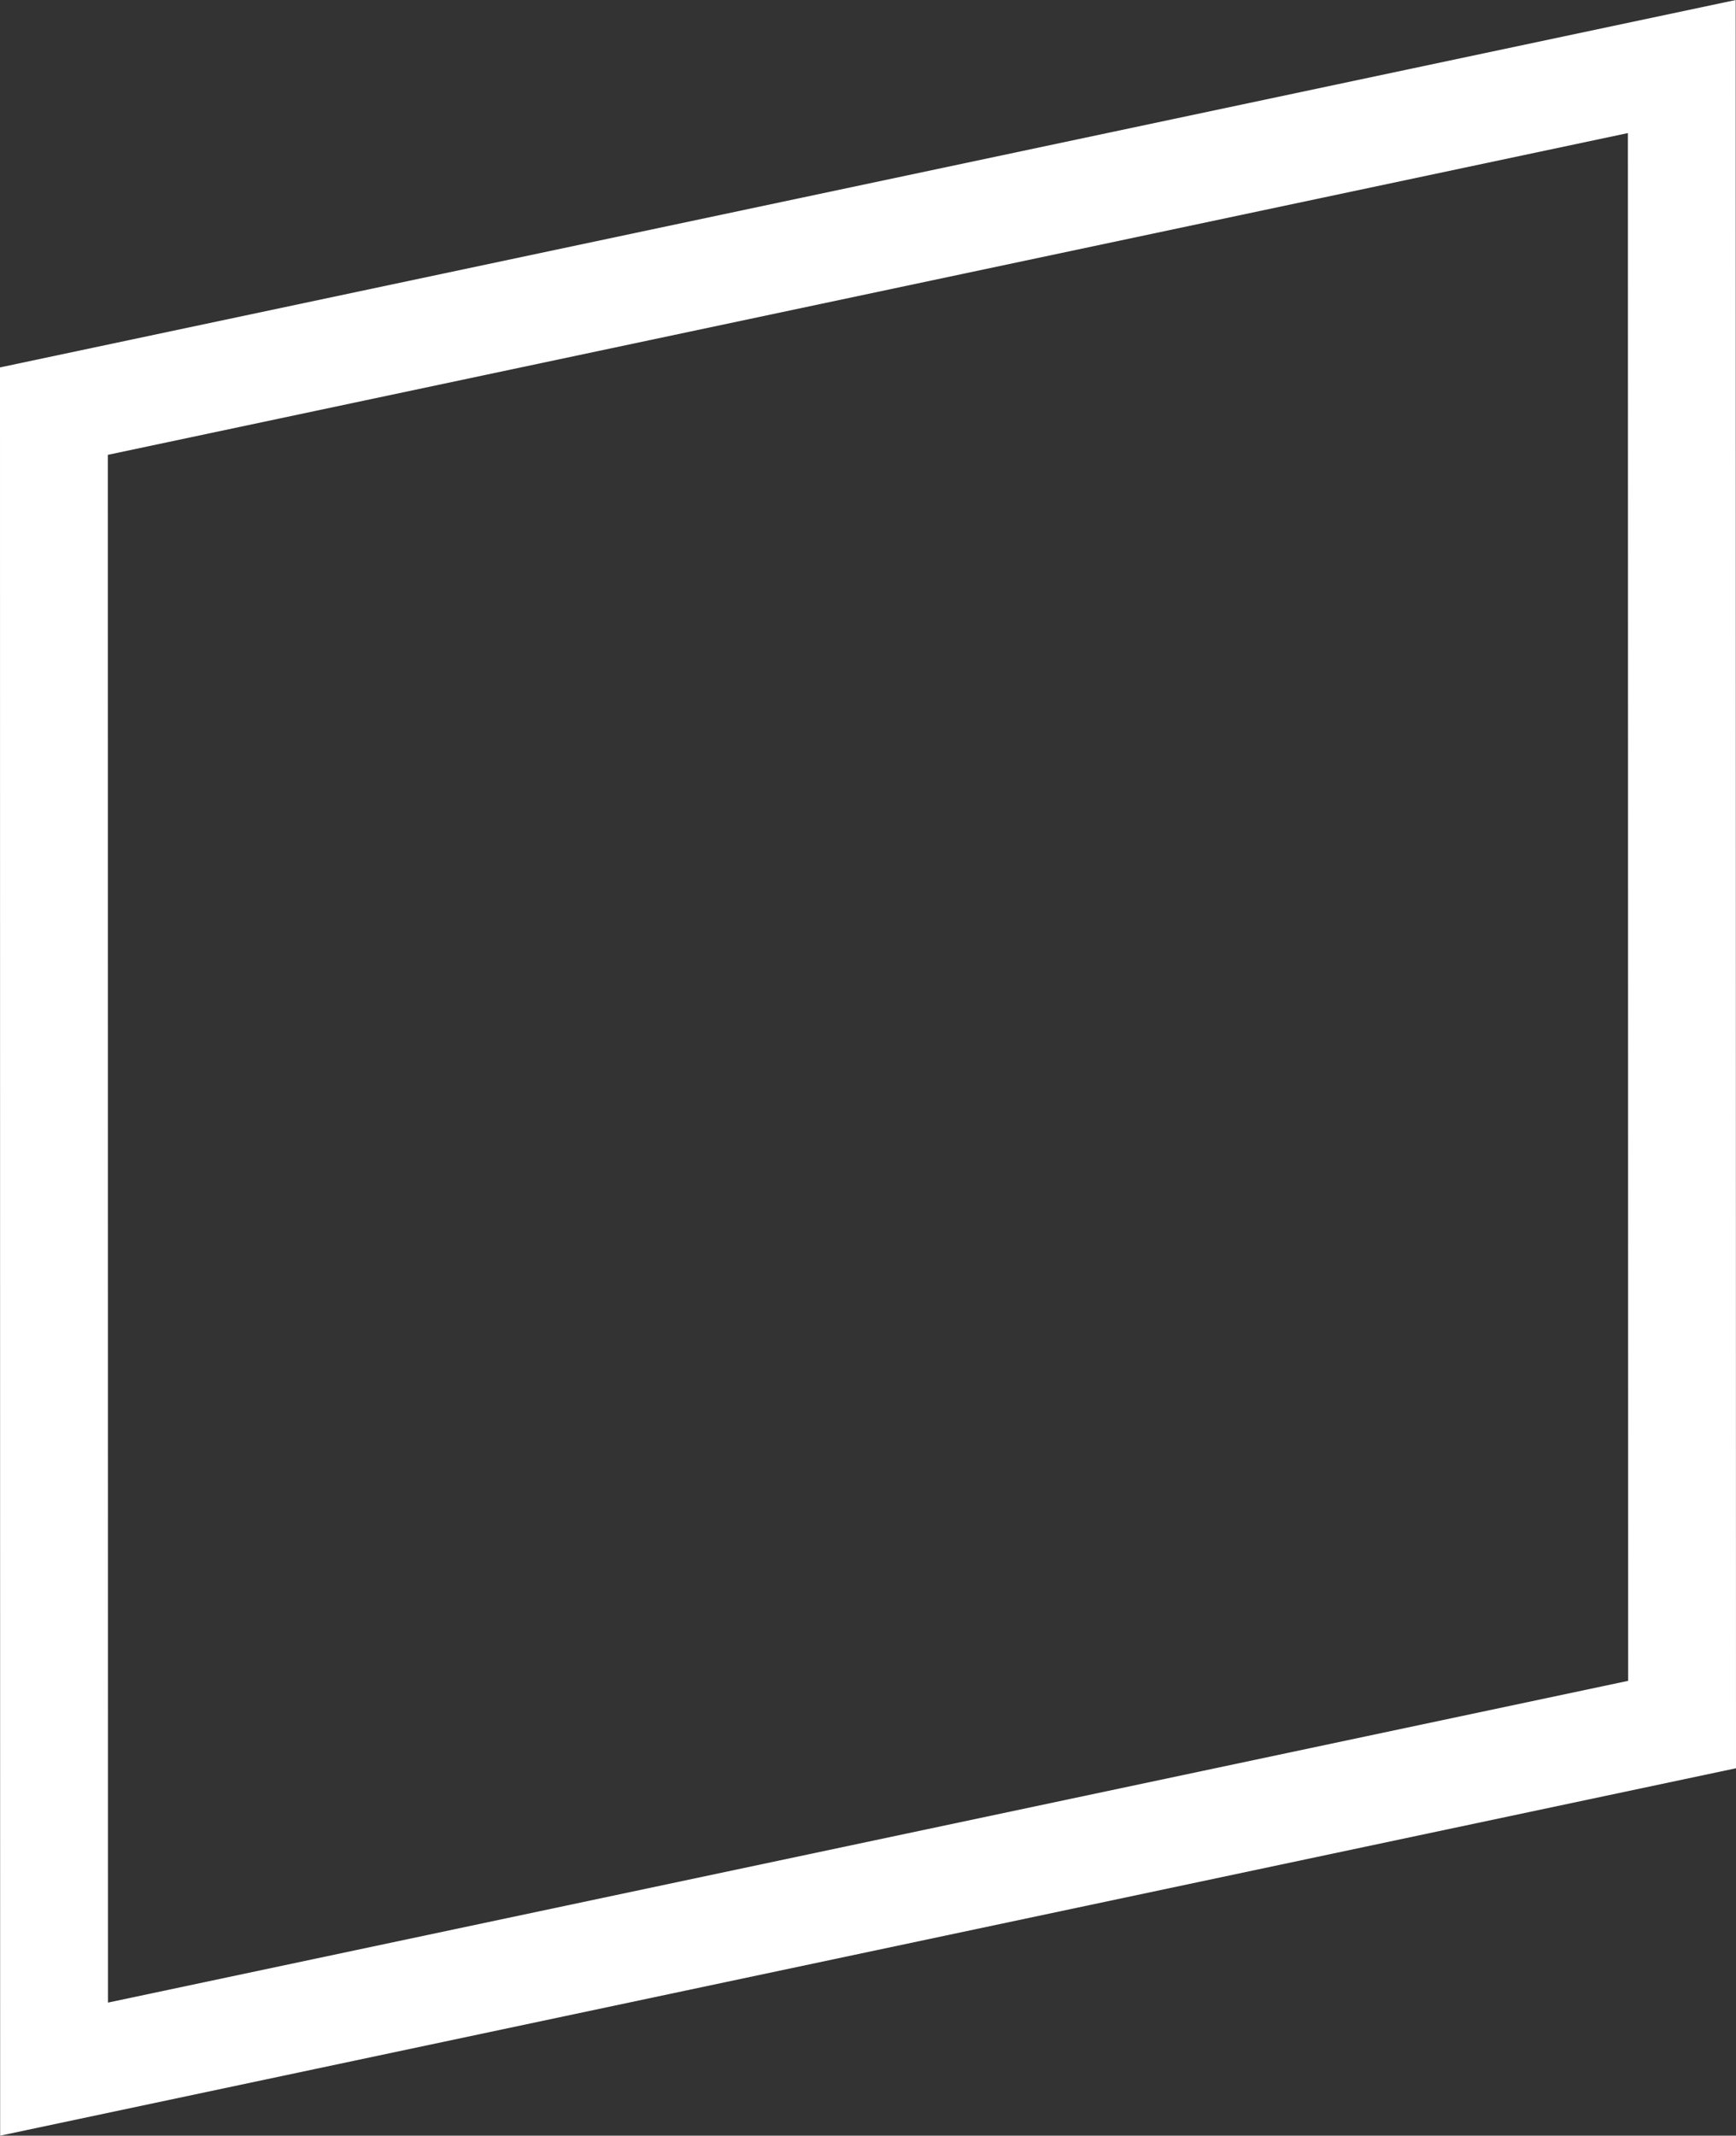
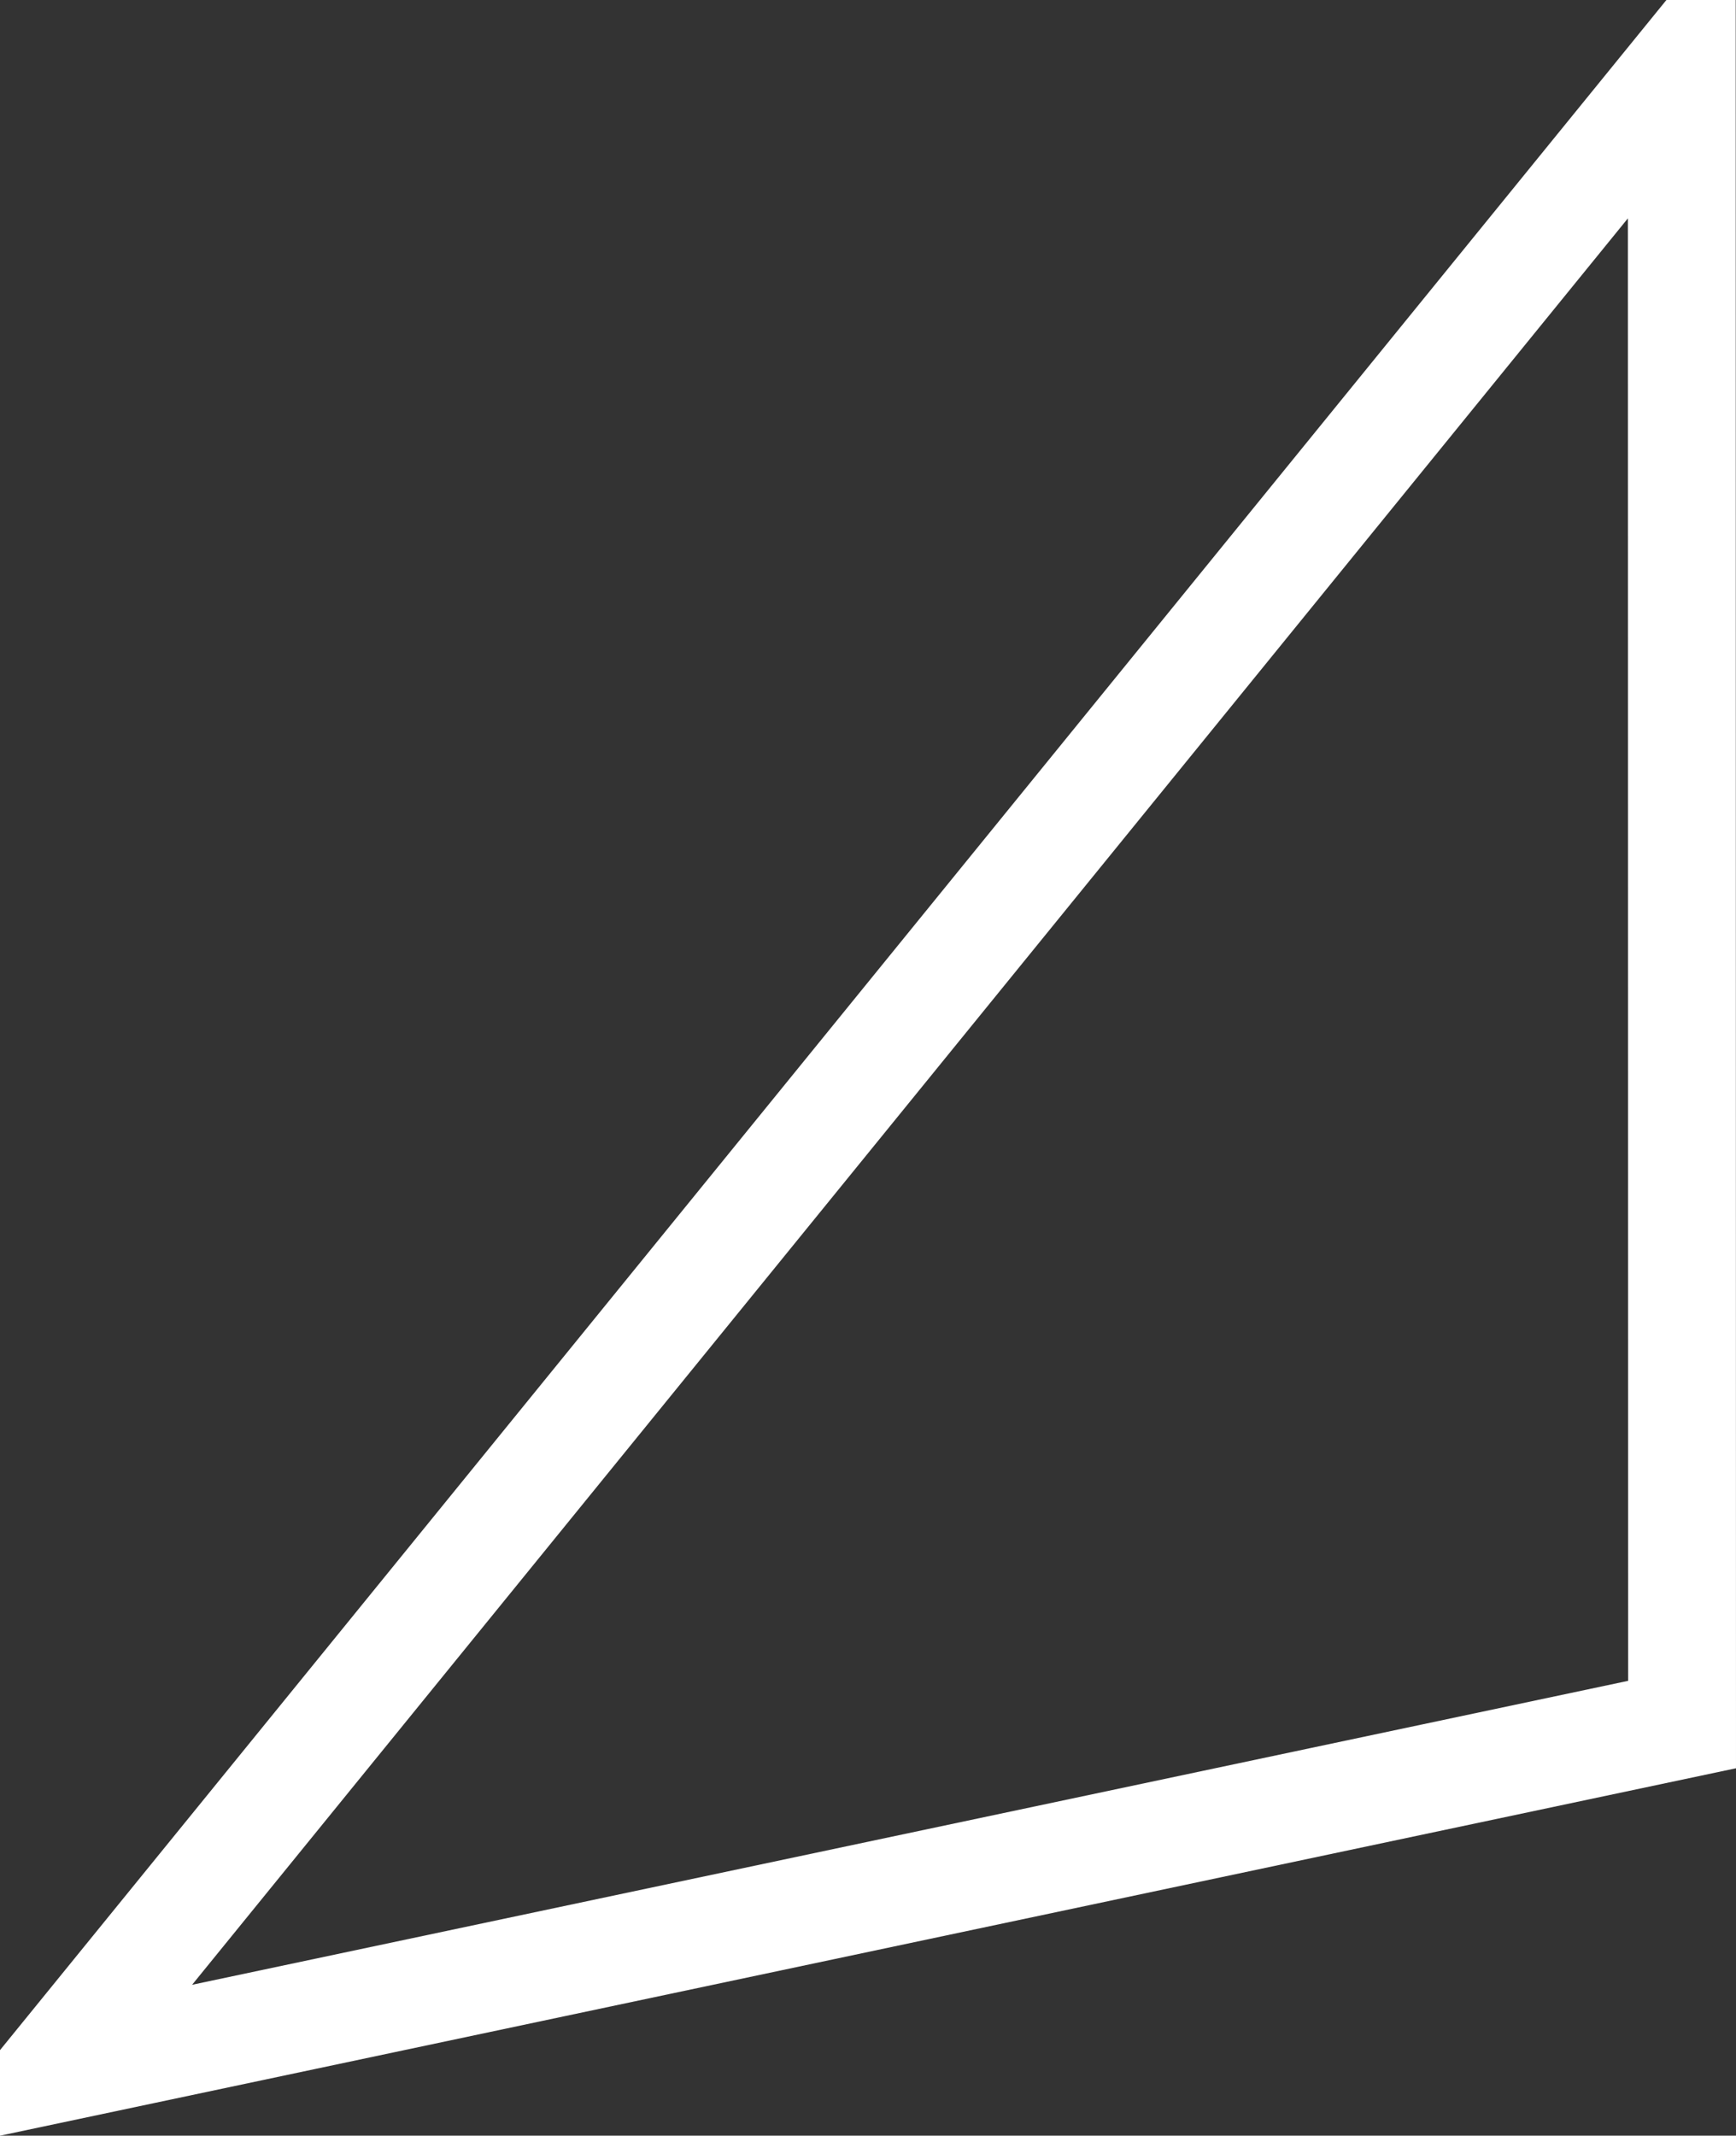
<svg xmlns="http://www.w3.org/2000/svg" width="161" height="198" viewBox="0 0 161 198" fill="none">
  <rect x="0" y="0" width="161" height="198" fill="#333333" stroke="none" />
-   <path d="M5.013 191.831L5 38.116L155.974 6.169L155.999 159.884L5.013 191.831Z" stroke="white" stroke-width="10" />
+   <path d="M5.013 191.831L155.974 6.169L155.999 159.884L5.013 191.831Z" stroke="white" stroke-width="10" />
</svg>